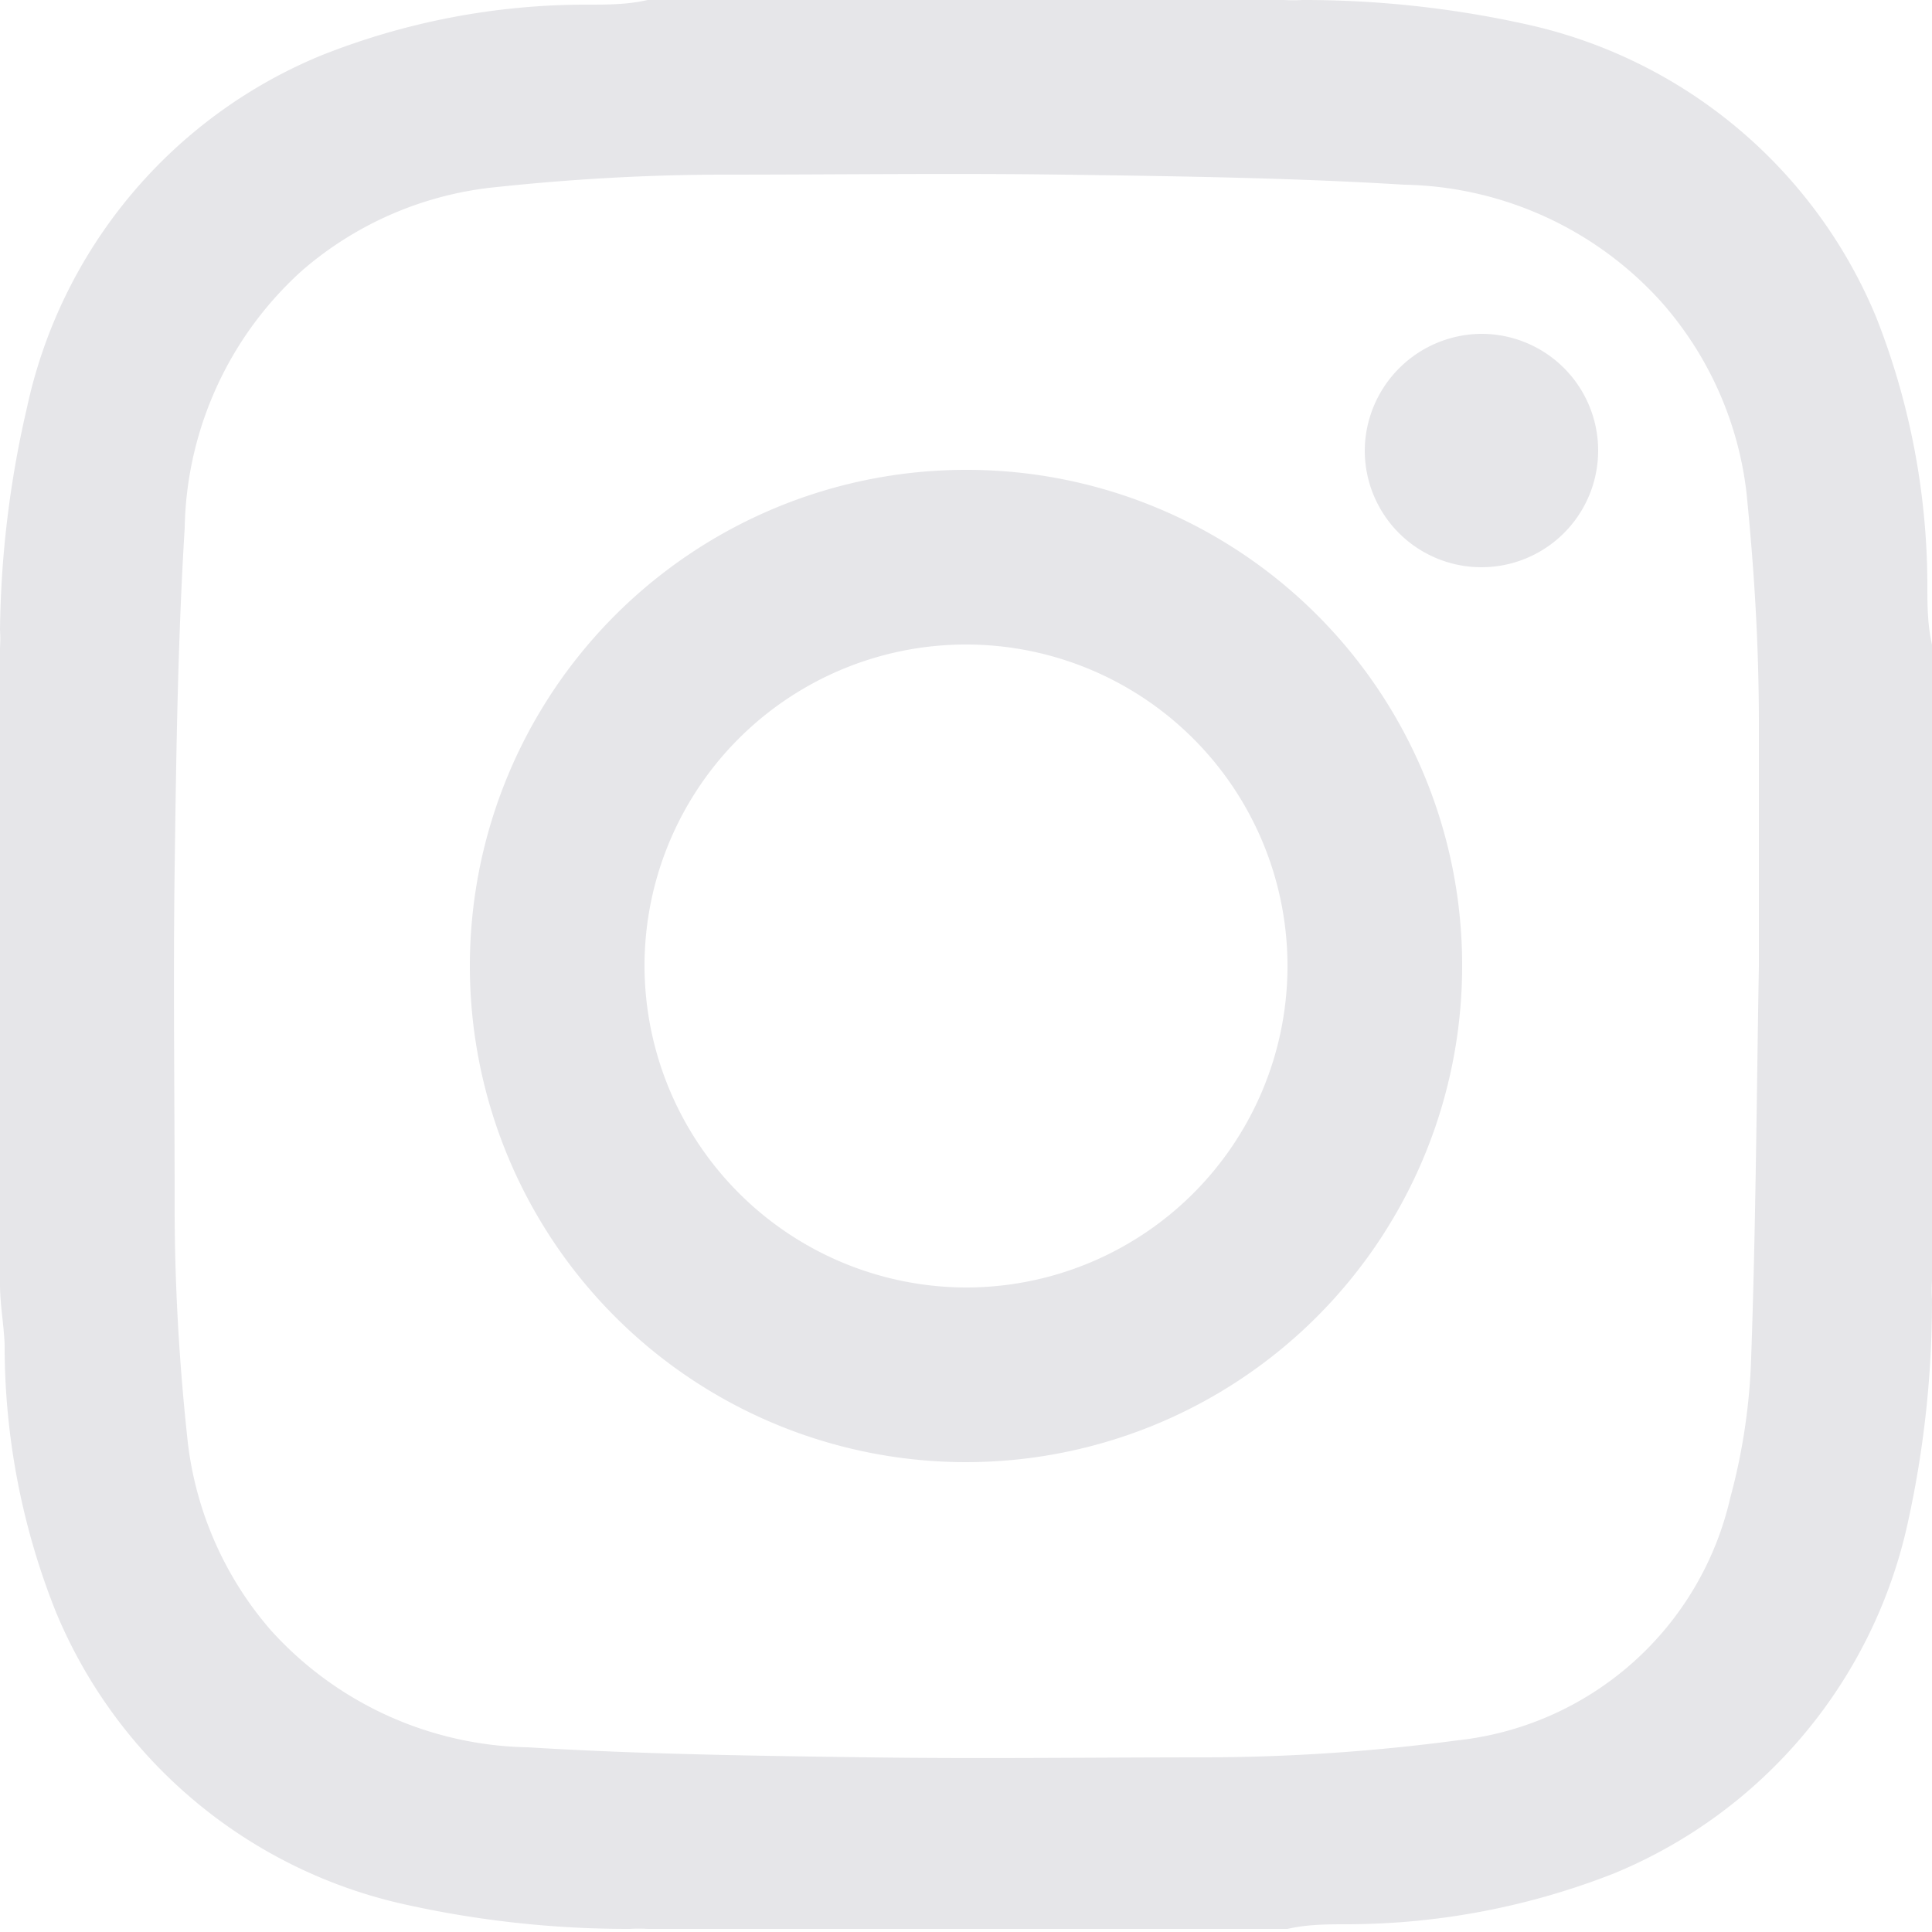
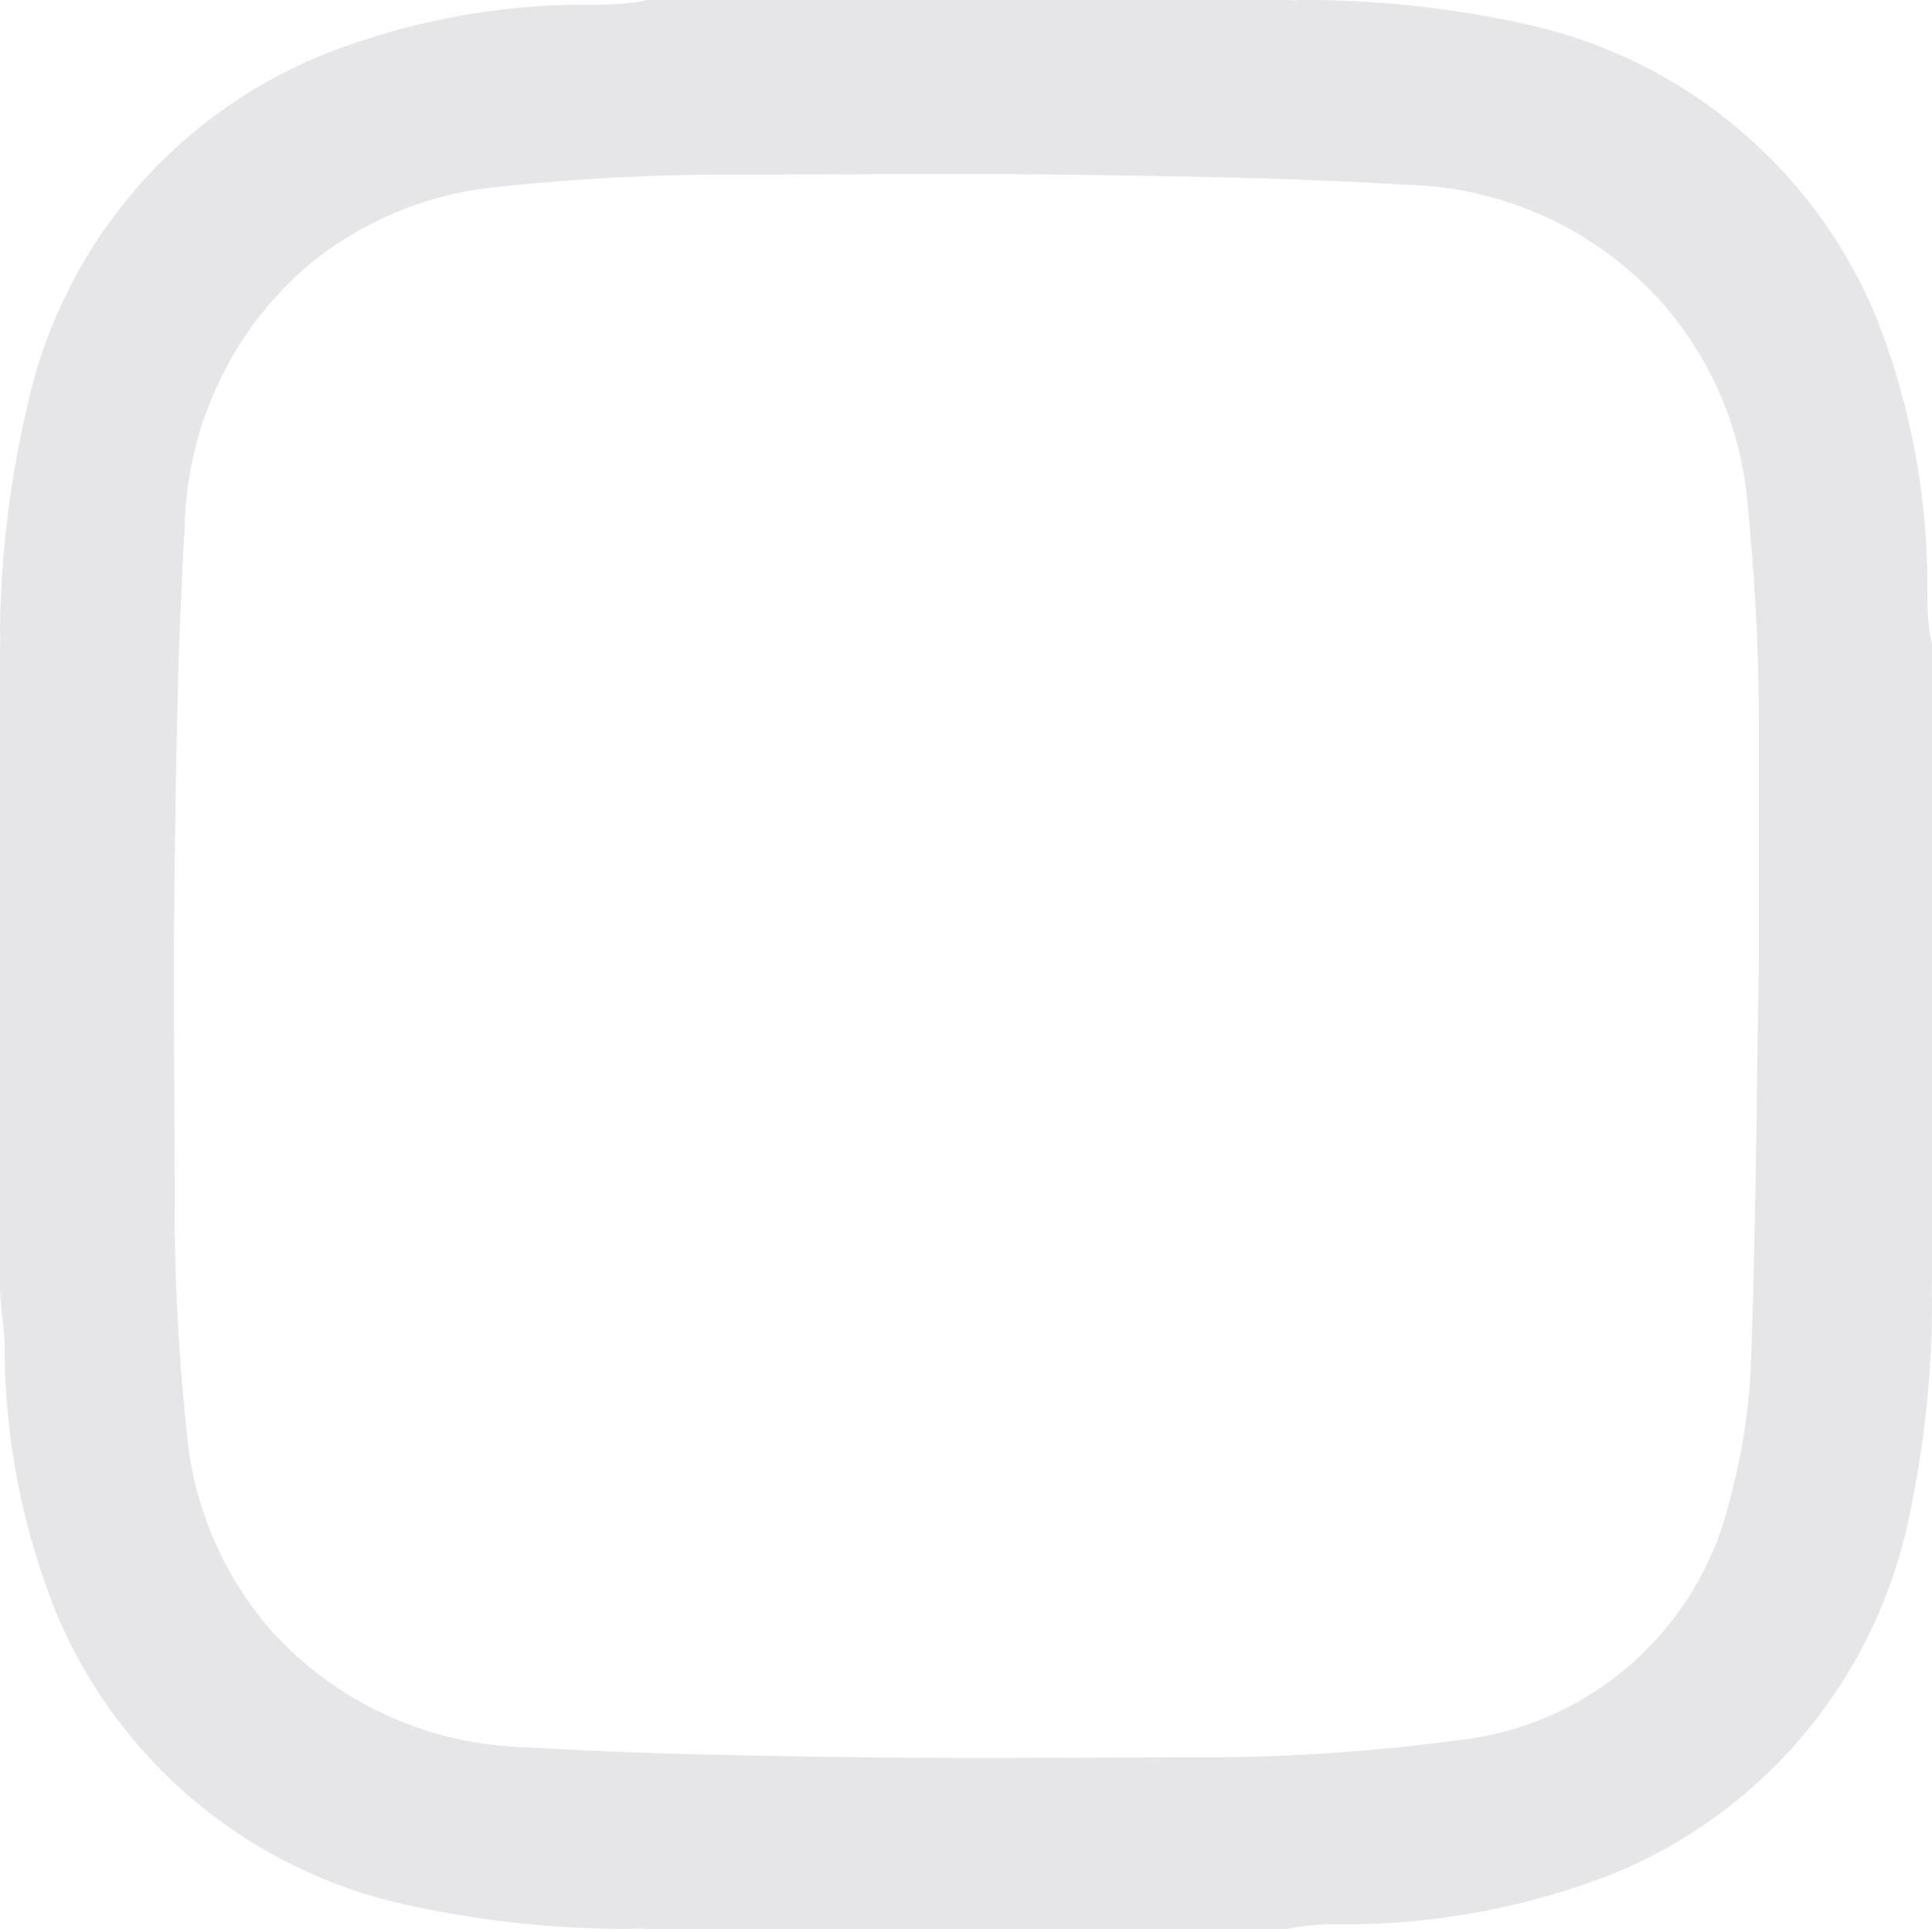
<svg xmlns="http://www.w3.org/2000/svg" viewBox="0 0 25 25">
  <defs>
    <style>.a{fill:#e6e6e9;}</style>
  </defs>
  <title>sns_is</title>
  <path class="a" d="M0,16.62V8.38a1.85,1.85,0,0,0,0-.23A13.3,13.3,0,0,1,.35,5.27,6.38,6.38,0,0,1,4.15.72,9.28,9.28,0,0,1,7.6.06c.26,0,.52,0,.78-.06h8.24a1.85,1.85,0,0,0,.23,0,13.3,13.3,0,0,1,2.88.31,6.38,6.38,0,0,1,4.55,3.8,9.49,9.49,0,0,1,.66,3.45c0,.26,0,.52.06.78v8.24a1.85,1.85,0,0,0,0,.23,13.3,13.3,0,0,1-.31,2.88,6.38,6.38,0,0,1-3.8,4.55,9.49,9.49,0,0,1-3.45.66c-.26,0-.52,0-.78.06H8.38a1.85,1.85,0,0,0-.23,0,13.3,13.3,0,0,1-2.88-.31,6.38,6.38,0,0,1-4.55-3.8A9.28,9.28,0,0,1,.06,17.4C.05,17.14,0,16.88,0,16.62ZM22.76,12.5h0c0-1,0-2.08,0-3.12s-.06-2-.16-3A4.51,4.51,0,0,0,21.5,3.91a4.59,4.59,0,0,0-3.33-1.52c-1.47-.09-2.94-.11-4.41-.13s-2.92,0-4.39,0c-1,0-2,.06-2.94.16A4.51,4.51,0,0,0,3.91,3.5,4.59,4.59,0,0,0,2.39,6.83c-.09,1.47-.11,2.94-.13,4.41s0,2.92,0,4.39c0,1,.06,2,.16,2.94A4.51,4.51,0,0,0,3.5,21.09a4.59,4.59,0,0,0,3.33,1.52c1.47.09,2.94.11,4.41.13s2.92,0,4.38,0a25.07,25.07,0,0,0,3.24-.22,4.07,4.07,0,0,0,3.53-3.14,7.84,7.84,0,0,0,.27-1.81C22.72,15.87,22.73,14.18,22.76,12.5Z" />
-   <path class="a" d="M18.92,12.51a6.42,6.42,0,1,1-6.4-6.43A6.41,6.41,0,0,1,18.92,12.51ZM12.5,16.66a4.16,4.16,0,1,0-4.16-4.17A4.17,4.17,0,0,0,12.5,16.66Z" />
-   <path class="a" d="M19.16,4.32a1.51,1.51,0,1,1-1.5,1.5A1.52,1.52,0,0,1,19.16,4.32Z" />
</svg>